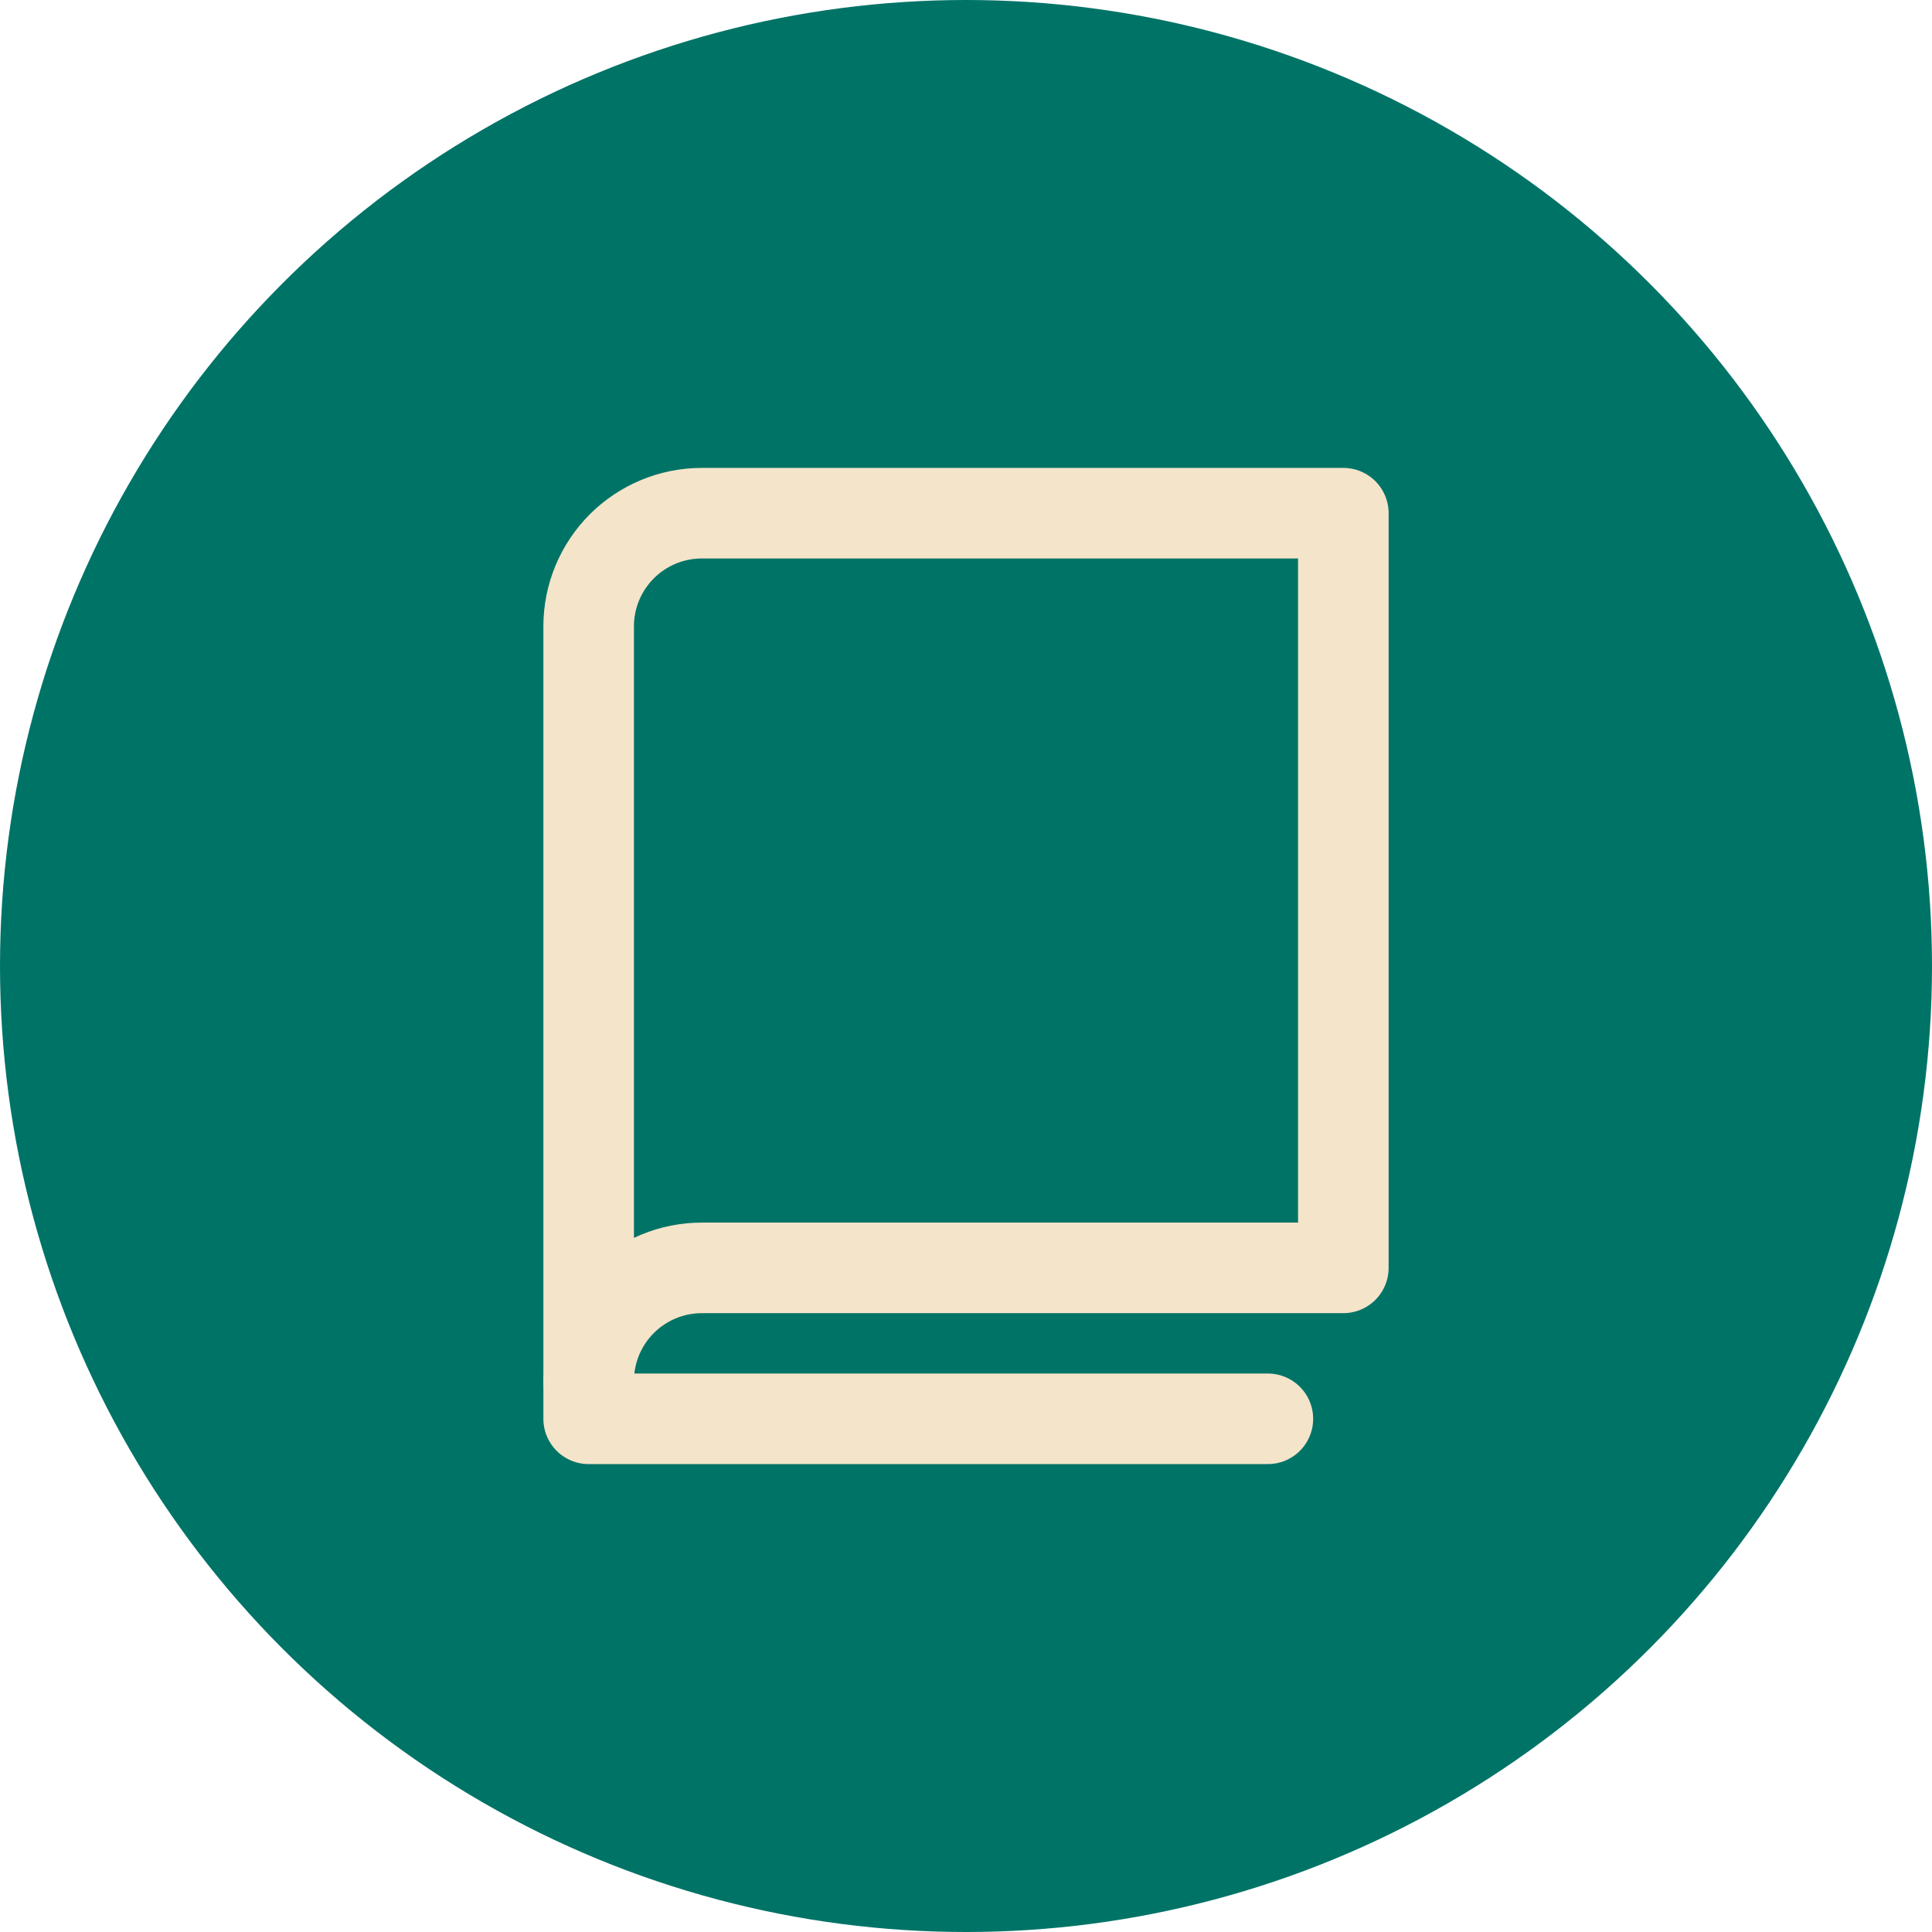
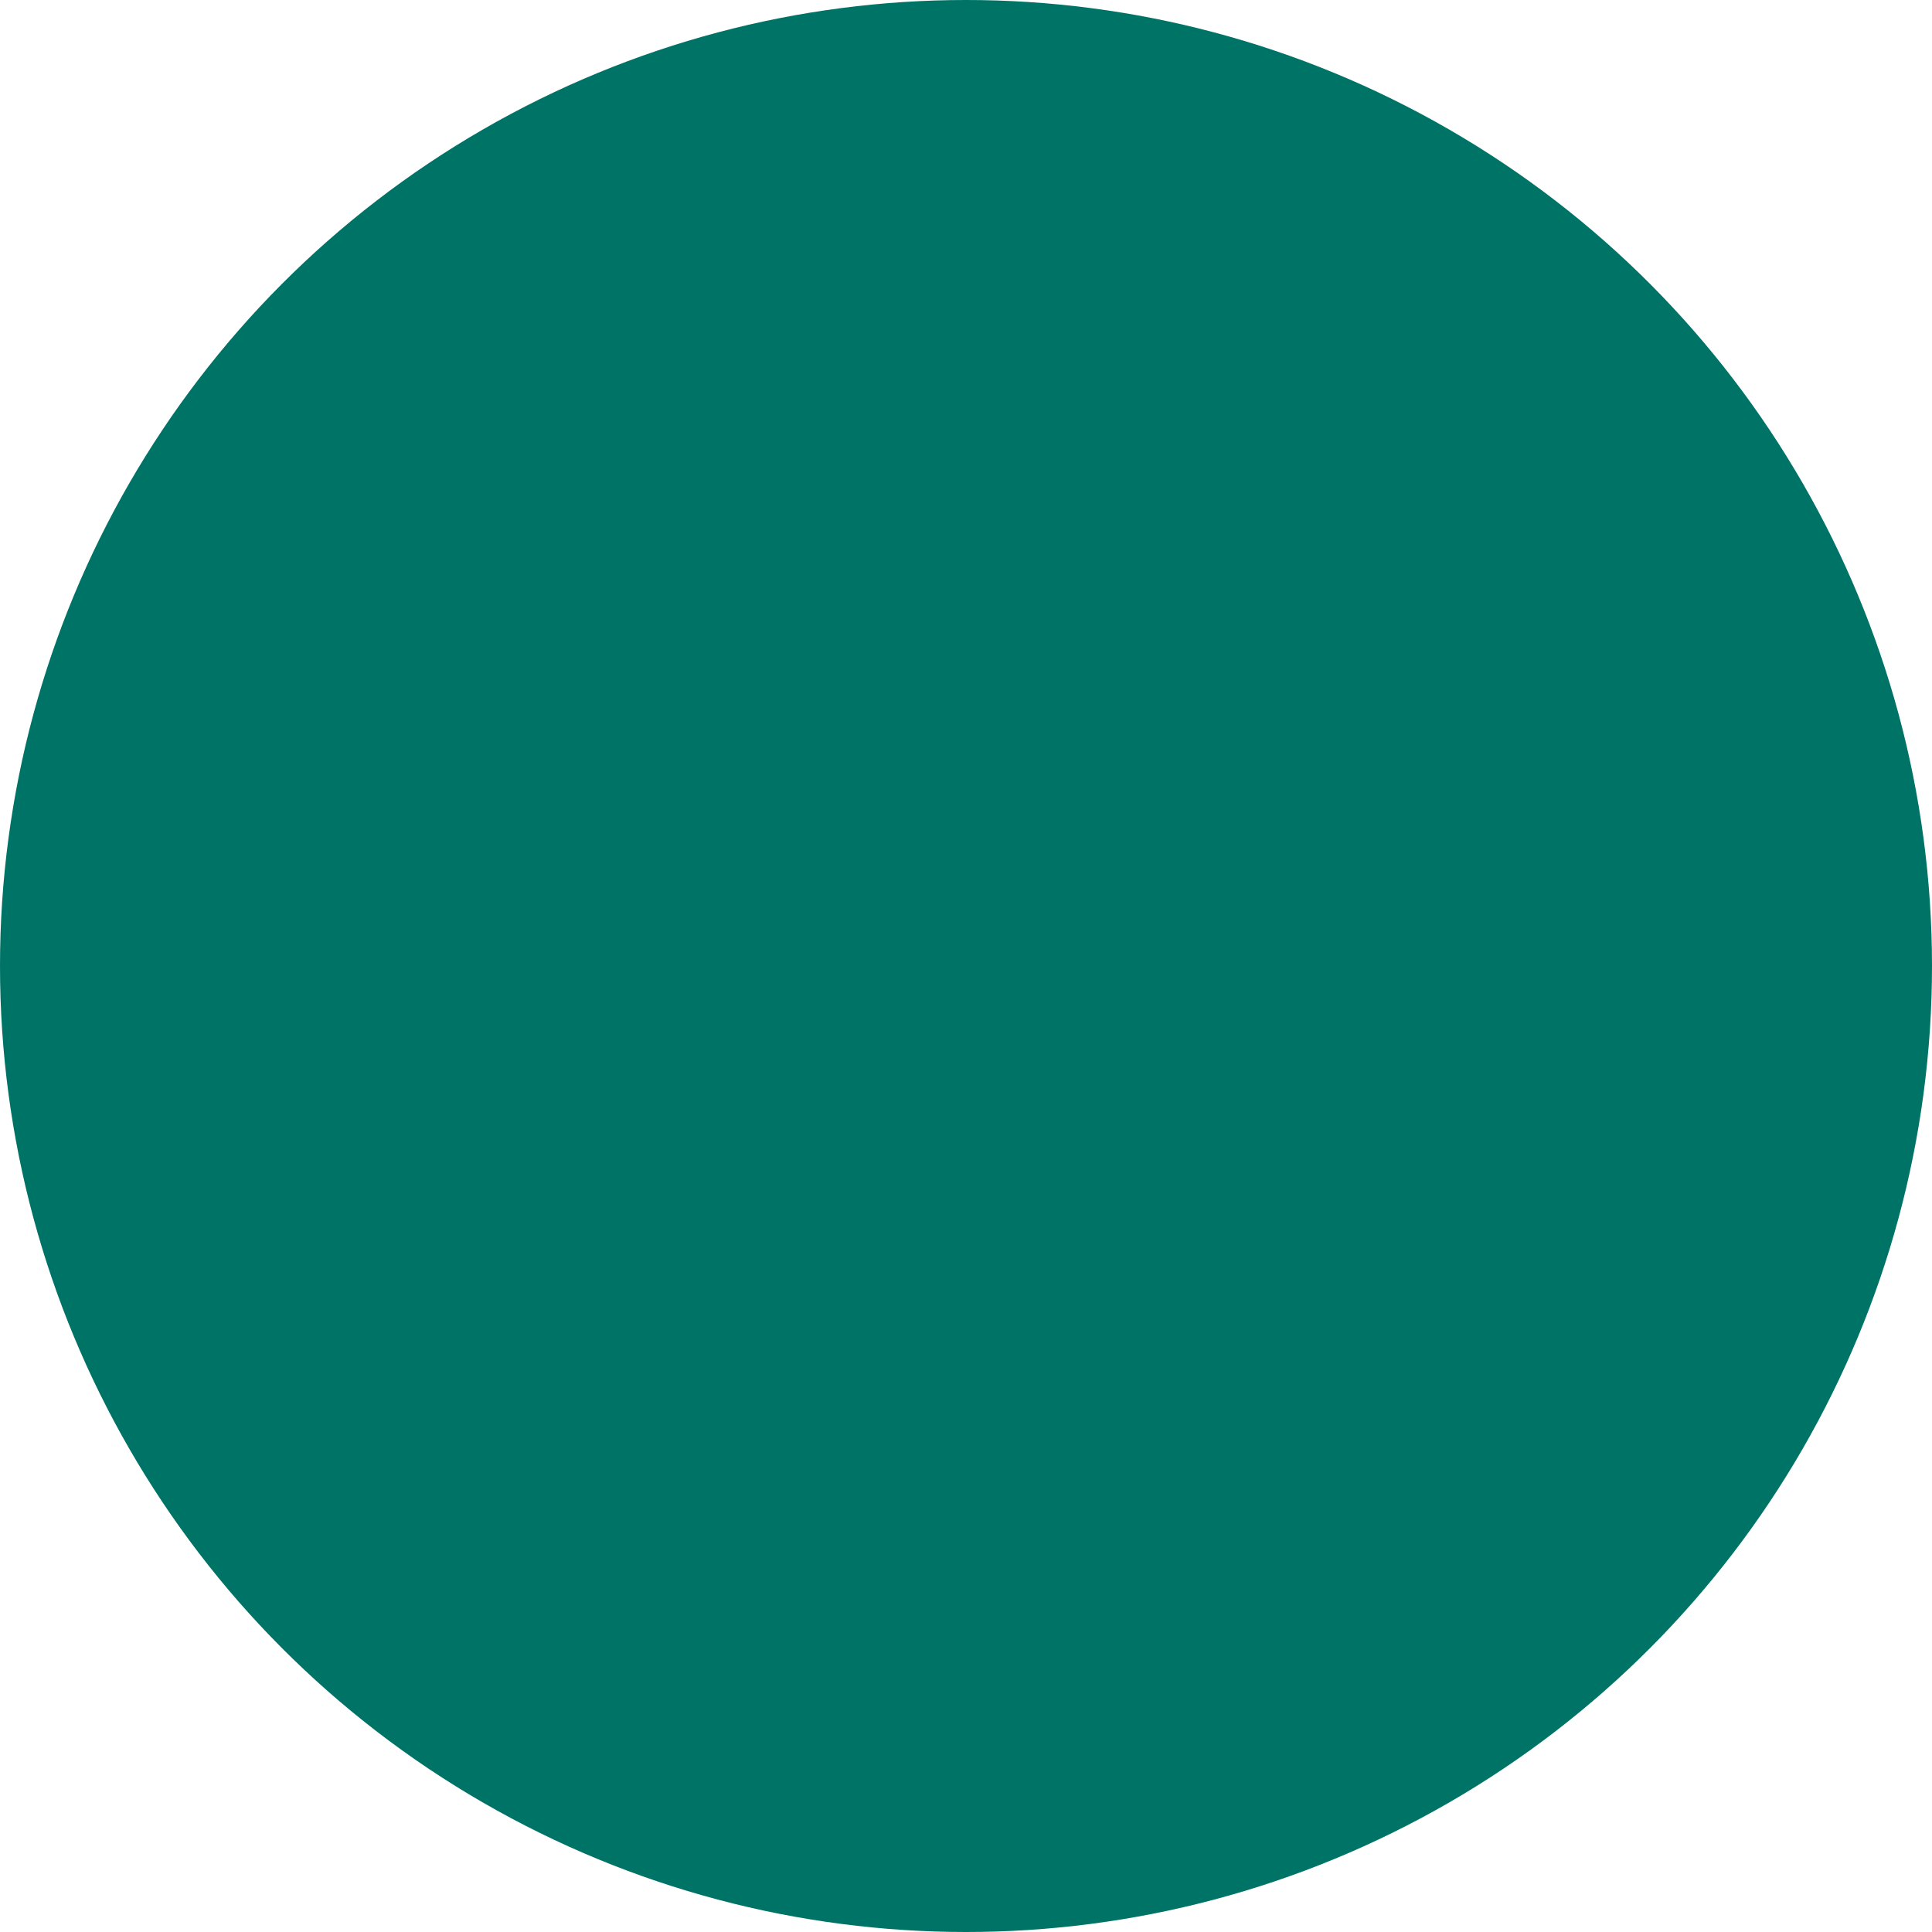
<svg xmlns="http://www.w3.org/2000/svg" width="64" height="64" viewBox="0 0 64 64" fill="none">
  <circle cx="32" cy="32" r="32" fill="#007367" />
-   <path d="M19.5 45.75C19.5 44.755 19.895 43.802 20.598 43.098C21.302 42.395 22.255 42 23.25 42H44.5V17H23.25C22.255 17 21.302 17.395 20.598 18.098C19.895 18.802 19.5 19.755 19.5 20.75V45.75Z" stroke="#F4E4C9" stroke-width="3" stroke-linecap="round" stroke-linejoin="round" />
-   <path d="M19.5 45.75V47H42" stroke="#F4E4C9" stroke-width="3" stroke-linecap="round" stroke-linejoin="round" />
</svg>